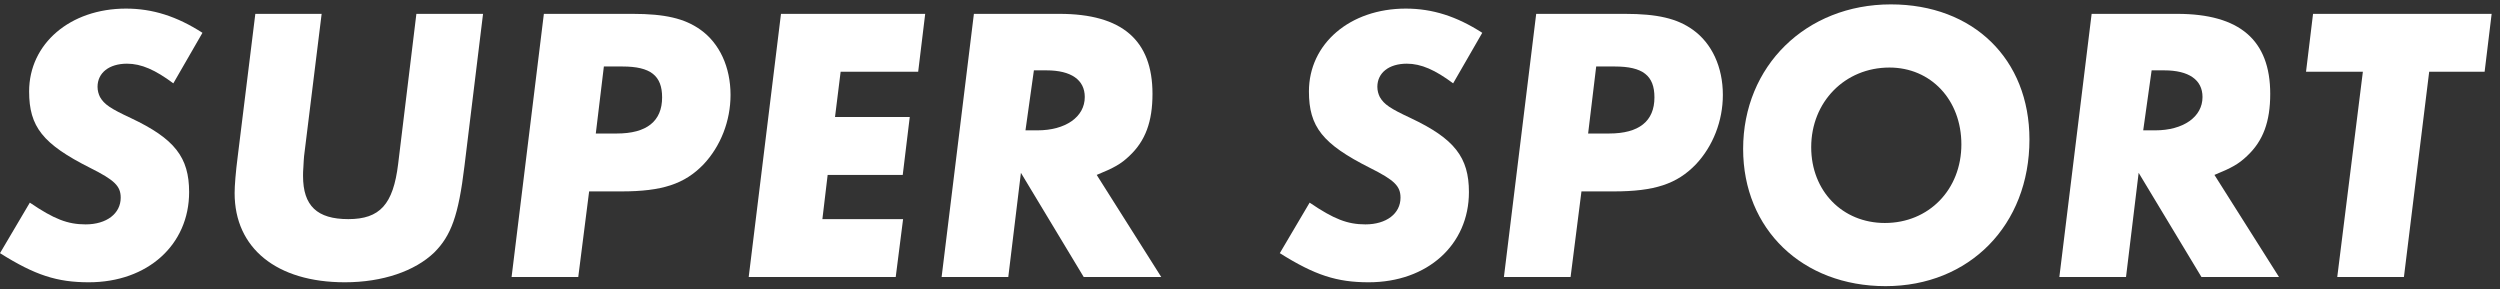
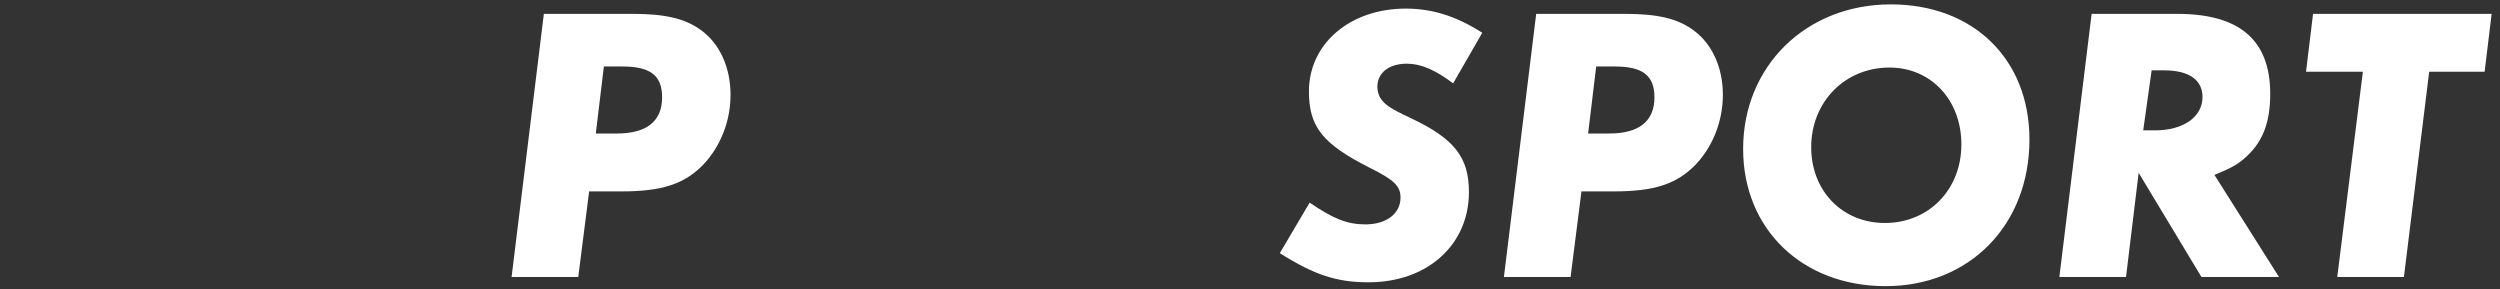
<svg xmlns="http://www.w3.org/2000/svg" width="285" height="33" viewBox="0 0 285 33" fill="none">
  <rect x="0" y="0" width="285" height="33" fill="#333333" stroke="none" />
-   <path d="M23.08 3.74L19.76 9.5C17.72 7.98 16.12 7.26 14.48 7.26C12.44 7.26 11.12 8.3 11.12 9.9C11.12 10.34 11.24 10.74 11.4 11.06C11.88 11.9 12.6 12.38 14.92 13.46C19.92 15.82 21.56 17.94 21.56 21.9C21.56 27.9 16.84 32.18 10.12 32.18C6.52 32.18 4 31.38 0 28.86L3.4 23.1C6.16 24.98 7.72 25.58 9.76 25.58C12.16 25.58 13.76 24.34 13.76 22.54C13.76 21.22 13.08 20.54 10.28 19.14C4.88 16.42 3.32 14.46 3.32 10.42C3.32 4.98 8 0.98 14.36 0.98C17.4 0.98 20.16 1.86 23.08 3.74Z" fill="white" />
-   <path d="M55.067 1.58L52.947 18.94C52.267 24.58 51.427 26.86 49.507 28.78C47.307 30.9 43.627 32.18 39.307 32.18C31.547 32.18 26.747 28.3 26.747 22.02C26.747 21.18 26.867 19.62 27.107 17.78L29.107 1.58H36.667L34.667 17.78C34.627 18.06 34.627 18.46 34.587 19.02C34.547 19.5 34.547 19.78 34.547 20.06C34.547 23.46 36.147 24.98 39.707 24.98C43.307 24.98 44.827 23.3 45.387 18.7L47.467 1.58H55.067Z" fill="white" />
-   <path d="M62.001 1.58H72.121C75.801 1.58 78.041 2.1 79.841 3.38C82.041 4.94 83.281 7.66 83.281 10.82C83.281 13.78 82.161 16.66 80.201 18.74C78.041 20.98 75.481 21.82 70.841 21.82H67.161L65.921 31.58H58.321L62.001 1.58ZM67.921 15.22H70.321C73.721 15.22 75.481 13.82 75.481 11.1C75.481 8.62 74.161 7.58 70.961 7.58H68.841L67.921 15.22Z" fill="white" />
-   <path d="M105.472 1.58L104.672 8.18H95.832L95.192 13.34H103.712L102.912 19.94H94.352L93.752 24.98H102.952L102.112 31.58H85.352L89.032 1.58H105.472Z" fill="white" />
-   <path d="M132.384 31.58H123.544L116.384 19.7L114.944 31.58H107.344L111.024 1.58H120.784C127.904 1.58 131.384 4.58 131.384 10.7C131.384 13.86 130.584 16.06 128.744 17.78C127.784 18.7 126.984 19.14 125.024 19.94L132.384 31.58ZM116.904 14.86H118.264C121.464 14.86 123.664 13.34 123.664 11.06C123.664 9.1 122.104 8.02 119.304 8.02H117.864L116.904 14.86Z" fill="white" />
+   <path d="M62.001 1.58H72.121C75.801 1.58 78.041 2.1 79.841 3.38C82.041 4.94 83.281 7.66 83.281 10.82C83.281 13.78 82.161 16.66 80.201 18.74C78.041 20.98 75.481 21.82 70.841 21.82H67.161L65.921 31.58H58.321L62.001 1.58ZM67.921 15.22H70.321C73.721 15.22 75.481 13.82 75.481 11.1C75.481 8.62 74.161 7.58 70.961 7.58H68.841Z" fill="white" />
  <path d="M168.978 3.74L165.658 9.5C163.618 7.98 162.018 7.26 160.378 7.26C158.338 7.26 157.018 8.3 157.018 9.9C157.018 10.34 157.138 10.74 157.298 11.06C157.778 11.9 158.498 12.38 160.818 13.46C165.818 15.82 167.458 17.94 167.458 21.9C167.458 27.9 162.738 32.18 156.018 32.18C152.418 32.18 149.898 31.38 145.898 28.86L149.298 23.1C152.058 24.98 153.618 25.58 155.658 25.58C158.058 25.58 159.658 24.34 159.658 22.54C159.658 21.22 158.978 20.54 156.178 19.14C150.778 16.42 149.218 14.46 149.218 10.42C149.218 4.98 153.898 0.98 160.258 0.98C163.298 0.98 166.058 1.86 168.978 3.74Z" fill="white" />
  <path d="M175.126 1.58H185.246C188.926 1.58 191.166 2.1 192.966 3.38C195.166 4.94 196.406 7.66 196.406 10.82C196.406 13.78 195.286 16.66 193.326 18.74C191.166 20.98 188.606 21.82 183.966 21.82H180.286L179.046 31.58H171.446L175.126 1.58ZM181.046 15.22H183.446C186.846 15.22 188.606 13.82 188.606 11.1C188.606 8.62 187.286 7.58 184.086 7.58H181.966L181.046 15.22Z" fill="white" />
  <path d="M231.357 15.9C231.357 25.66 224.517 32.62 214.957 32.62C205.477 32.62 198.717 26.14 198.717 16.98C198.717 7.54 205.877 0.5 215.557 0.5C224.957 0.5 231.357 6.74 231.357 15.9ZM223.597 16.46C223.597 11.38 220.117 7.7 215.397 7.7C210.317 7.7 206.477 11.62 206.477 16.78C206.477 21.78 210.037 25.42 214.877 25.42C219.877 25.42 223.597 21.62 223.597 16.46Z" fill="white" />
  <path d="M259.806 31.58H250.966L243.806 19.7L242.366 31.58H234.766L238.446 1.58H248.206C255.326 1.58 258.806 4.58 258.806 10.7C258.806 13.86 258.006 16.06 256.166 17.78C255.206 18.7 254.406 19.14 252.446 19.94L259.806 31.58ZM244.326 14.86H245.686C248.886 14.86 251.086 13.34 251.086 11.06C251.086 9.1 249.526 8.02 246.726 8.02H245.286L244.326 14.86Z" fill="white" />
  <path d="M284.047 1.58L283.247 8.18H276.927L274.047 31.58H266.447L269.367 8.18H262.887L263.687 1.58H284.047Z" fill="white" />
</svg>